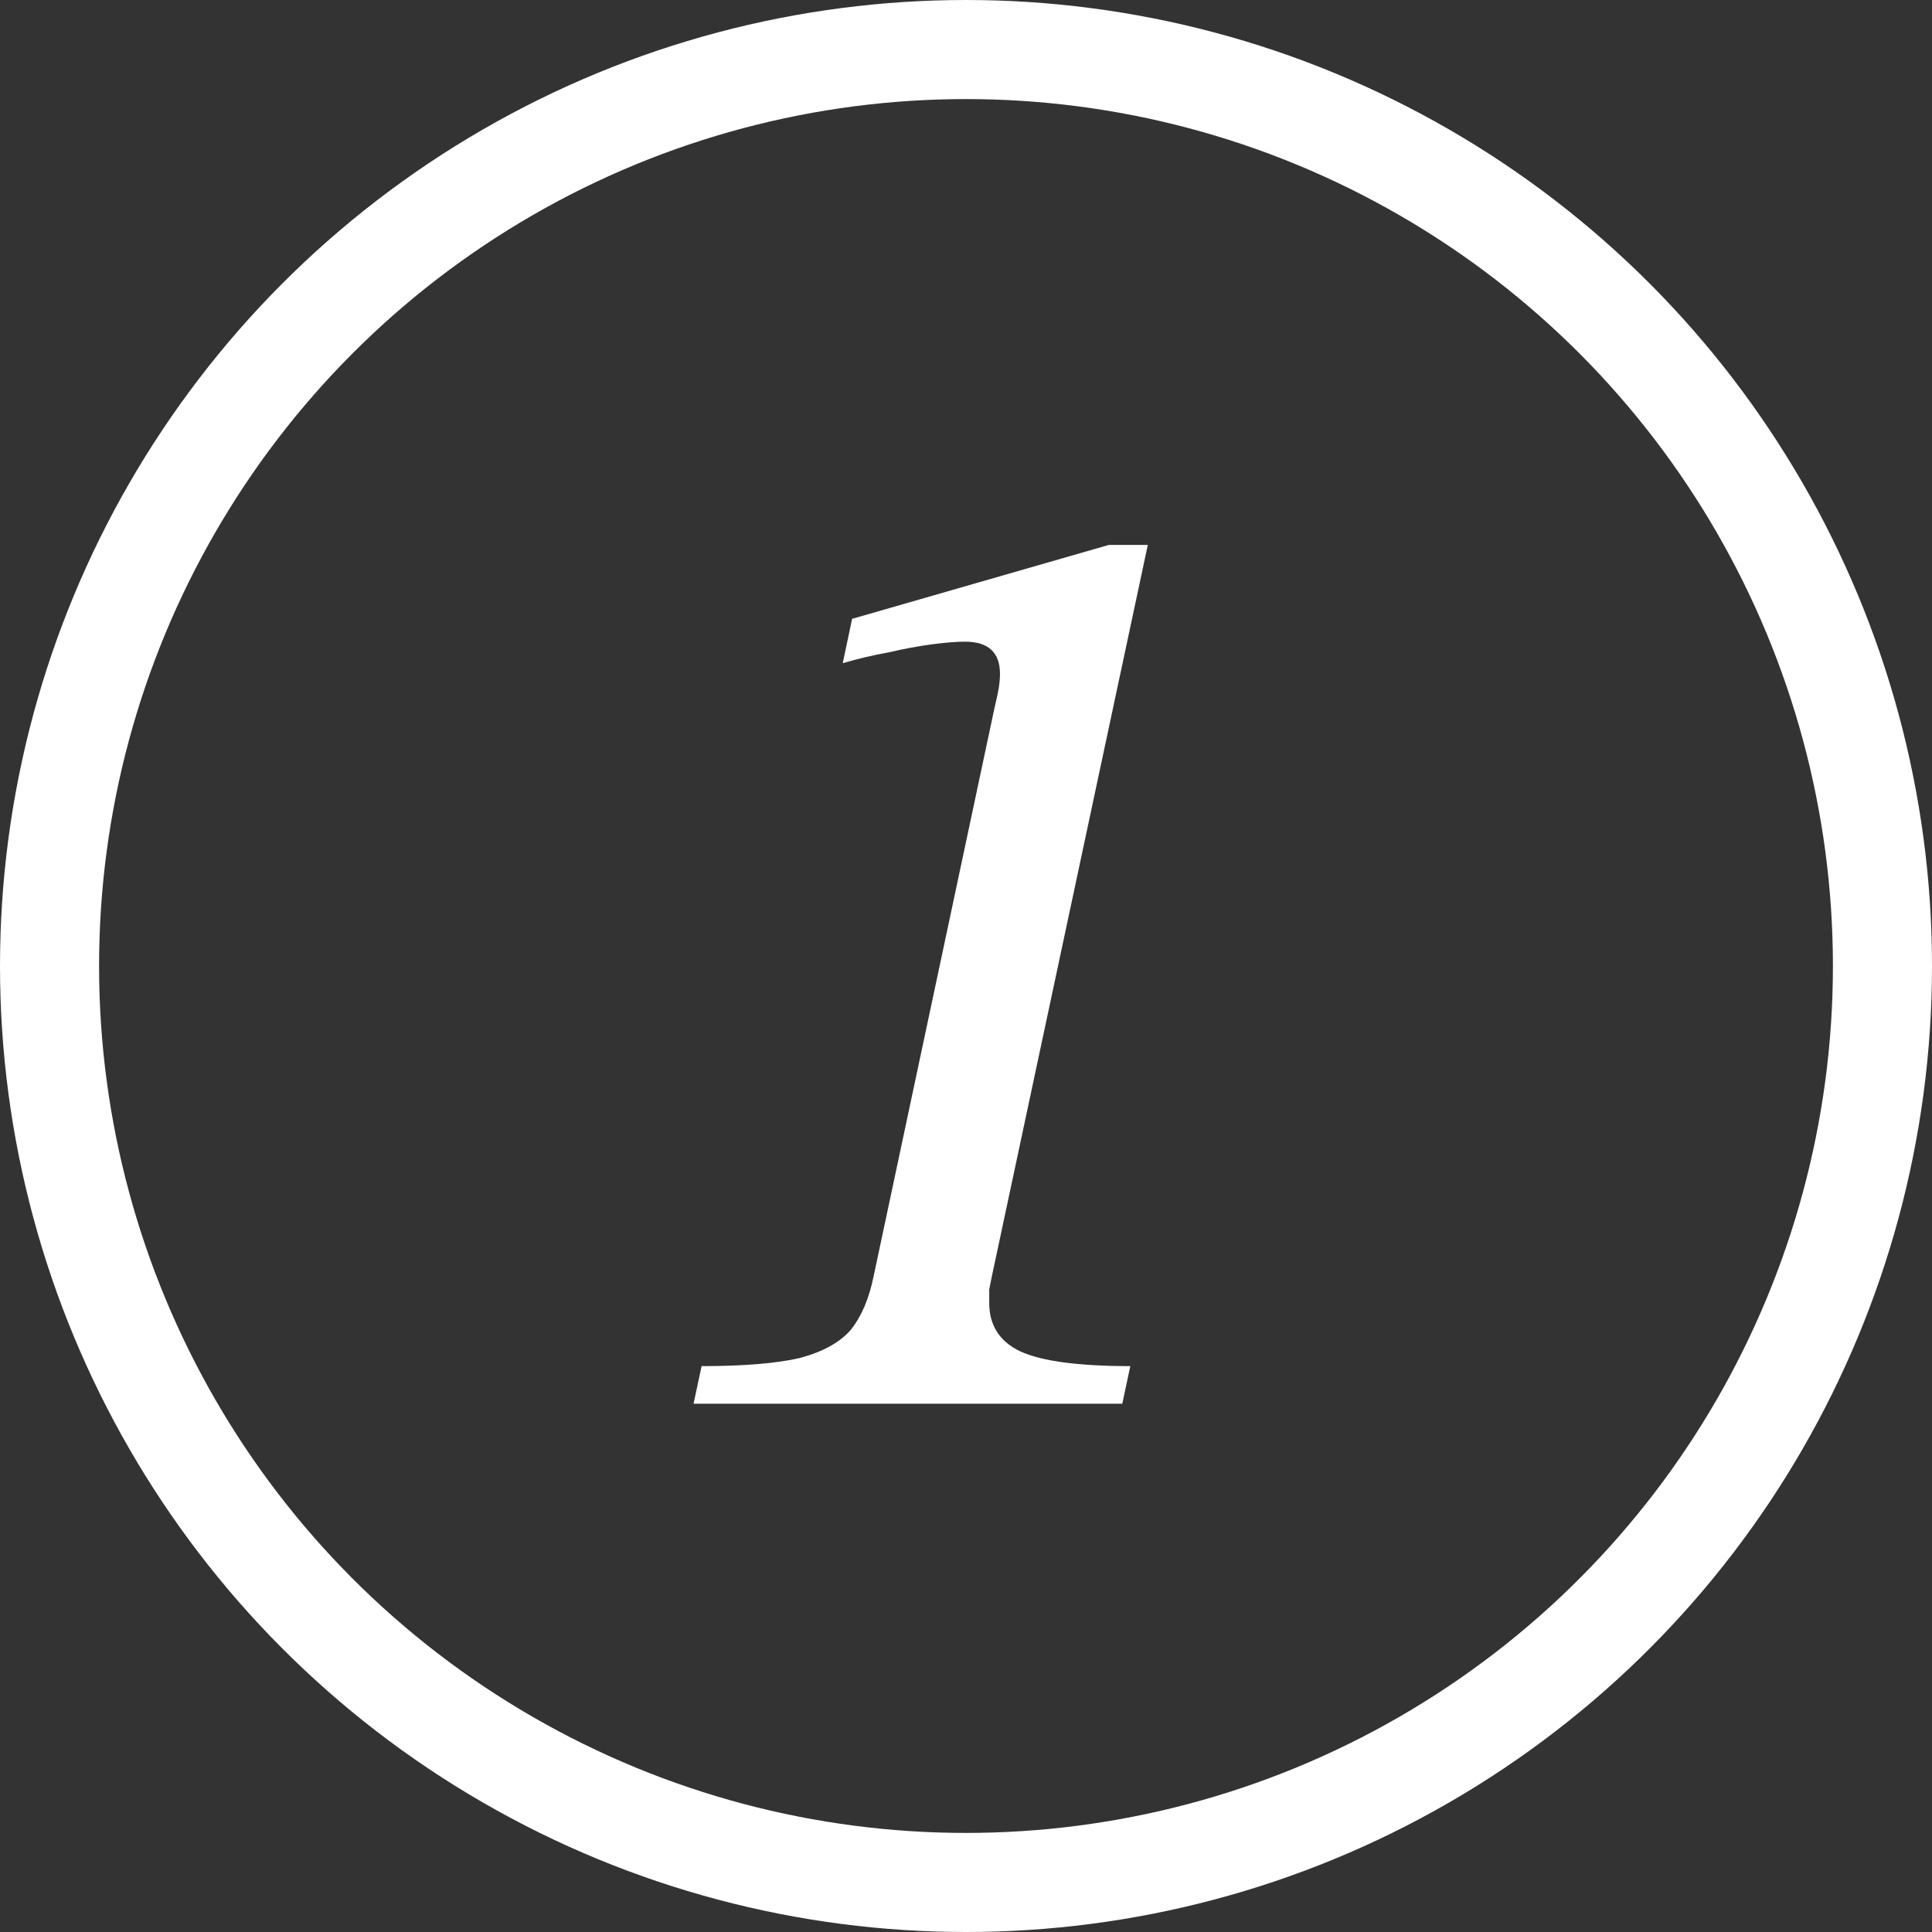
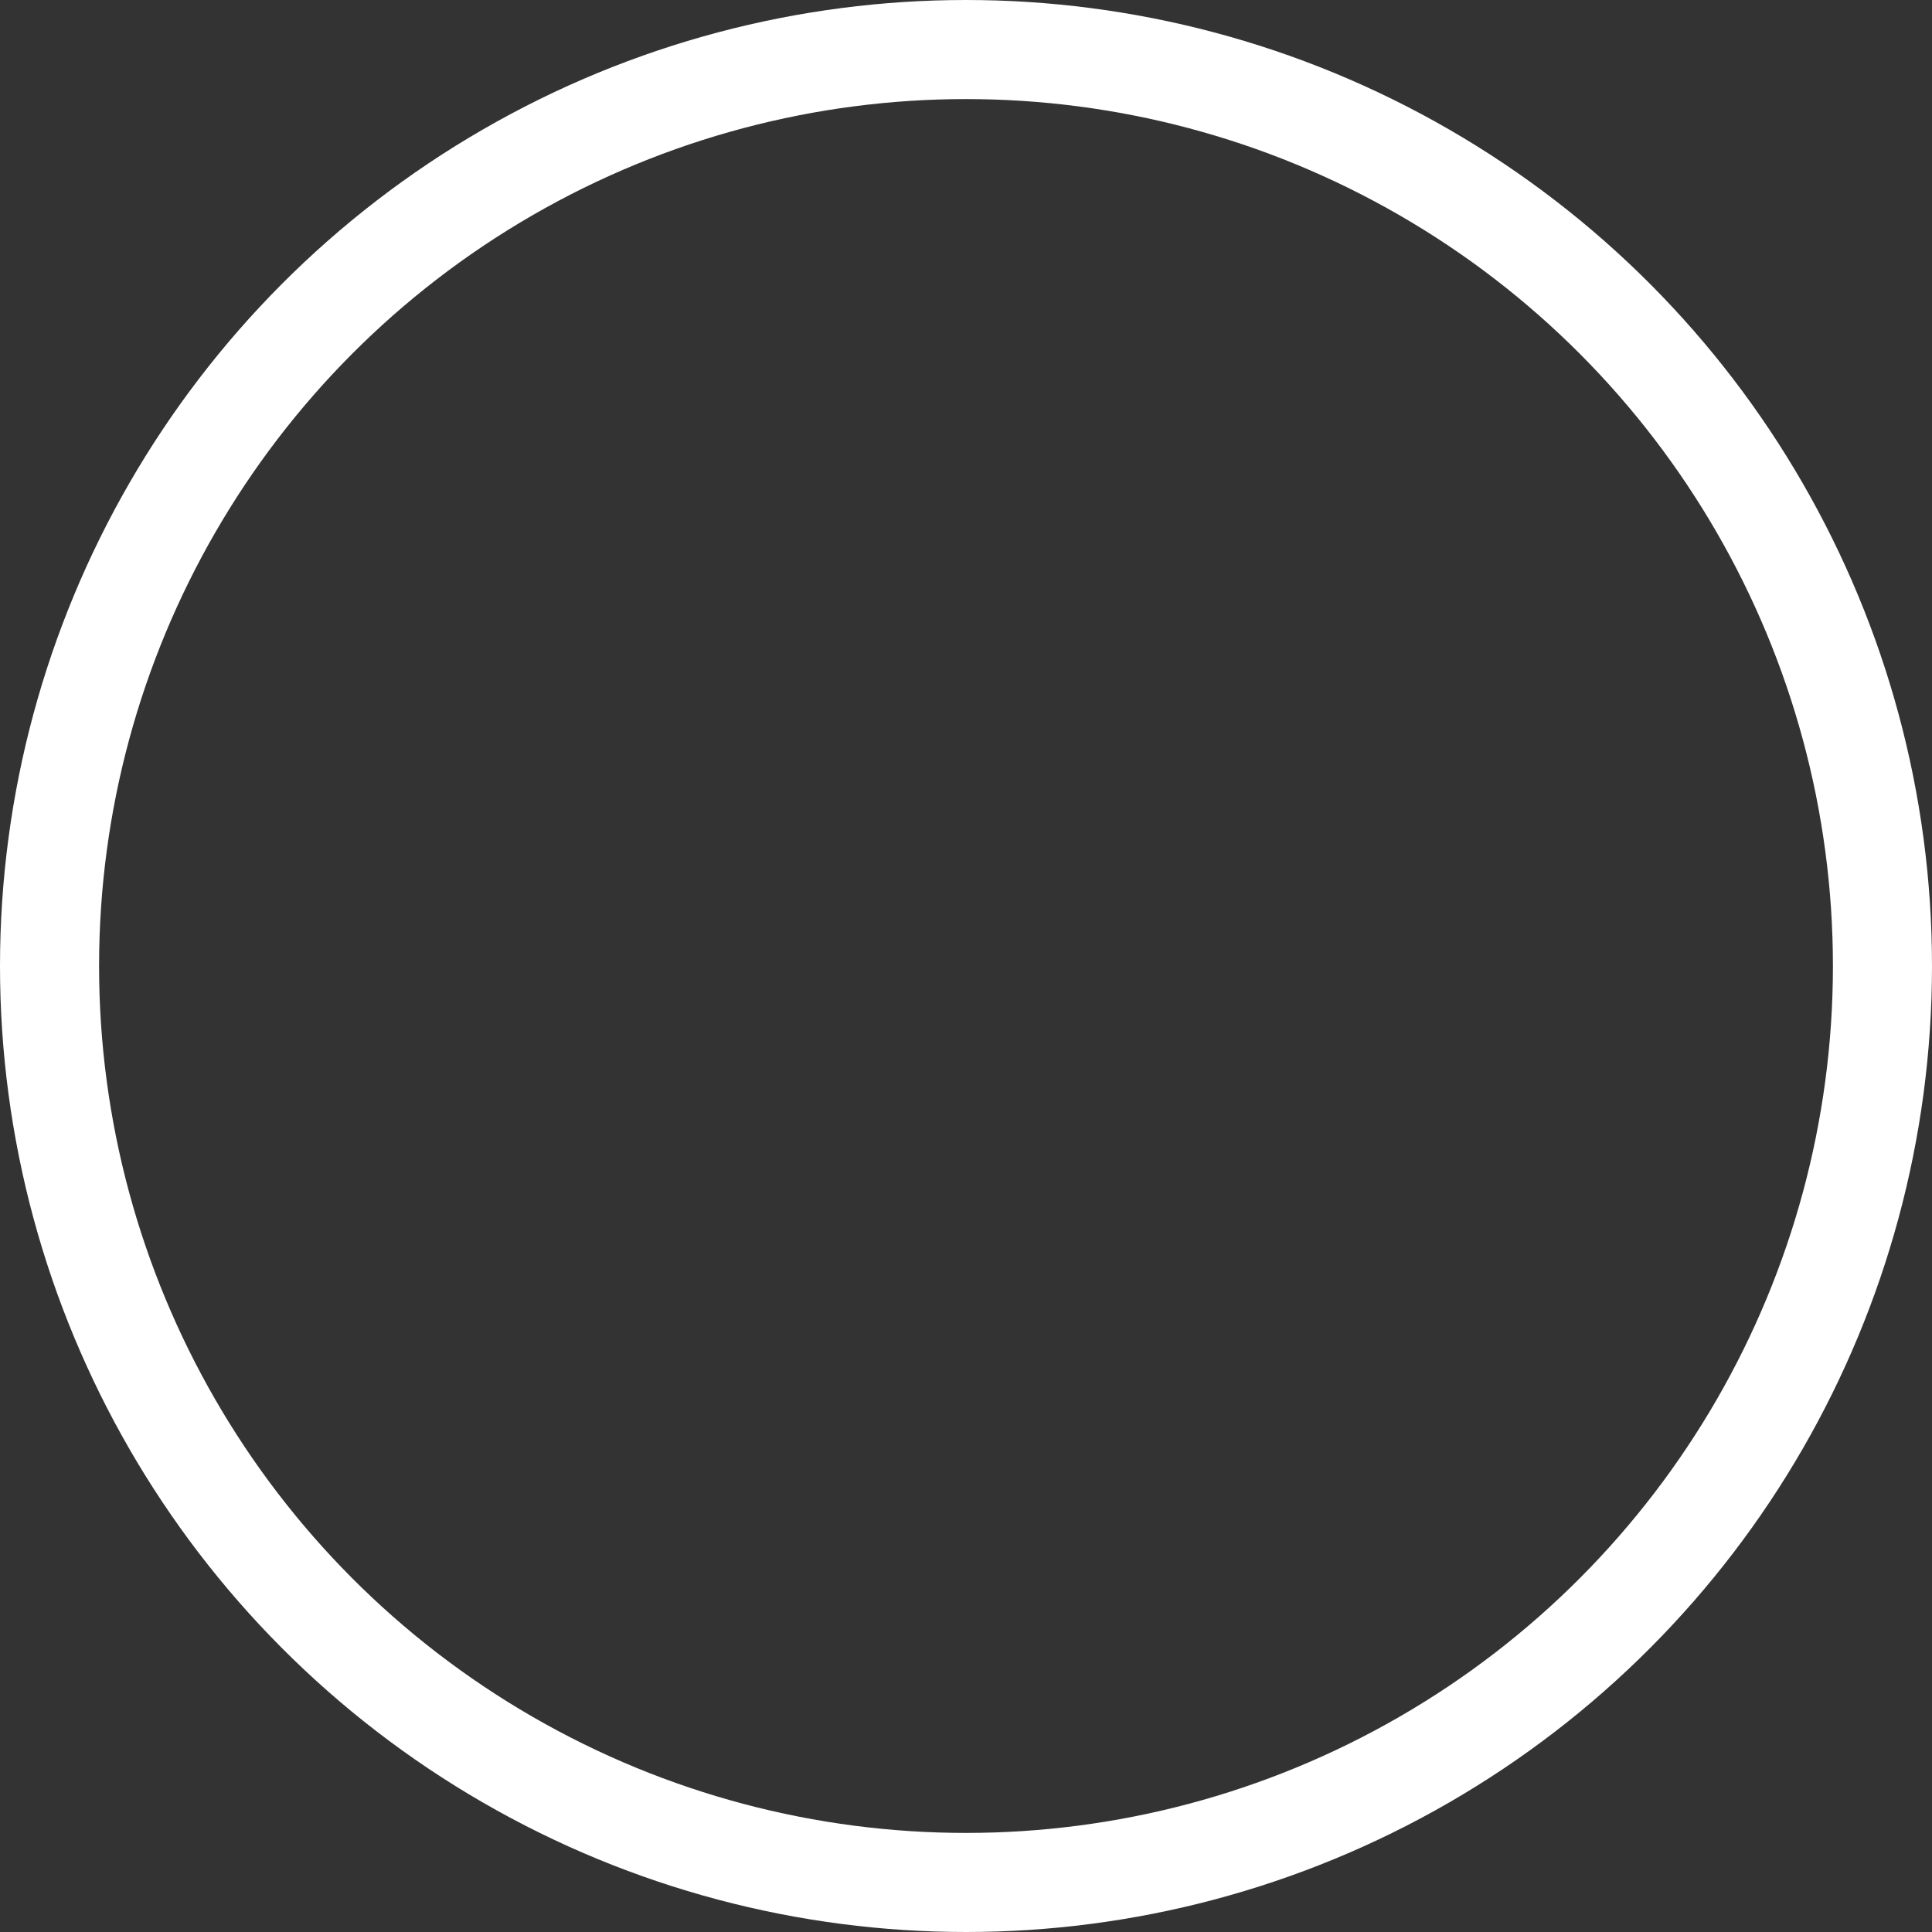
<svg xmlns="http://www.w3.org/2000/svg" width="39" height="39" viewBox="0 0 39 39" fill="none">
  <rect x="0" y="0" width="39" height="39" fill="#333333" stroke="none" />
-   <path d="M22.655 28.336H14L14.163 27.577C15.013 27.577 15.673 27.522 16.143 27.414C16.614 27.287 16.957 27.097 17.174 26.844C17.391 26.573 17.545 26.211 17.636 25.759L20.077 14.283C20.113 14.138 20.14 14.011 20.159 13.903C20.177 13.794 20.186 13.695 20.186 13.604C20.186 13.17 19.951 12.953 19.48 12.953C19.299 12.953 19.073 12.972 18.802 13.008C18.531 13.044 18.241 13.098 17.934 13.17C17.626 13.225 17.319 13.297 17.012 13.387L17.201 12.492L22.383 11H23.17L20.023 25.759C20.005 25.849 19.987 25.94 19.969 26.03C19.969 26.121 19.969 26.211 19.969 26.302C19.969 26.754 20.177 27.079 20.593 27.278C21.027 27.477 21.768 27.577 22.817 27.577L22.655 28.336Z" fill="white" />
  <circle cx="19.5" cy="19.5" r="18.5" stroke="white" stroke-width="2" />
</svg>